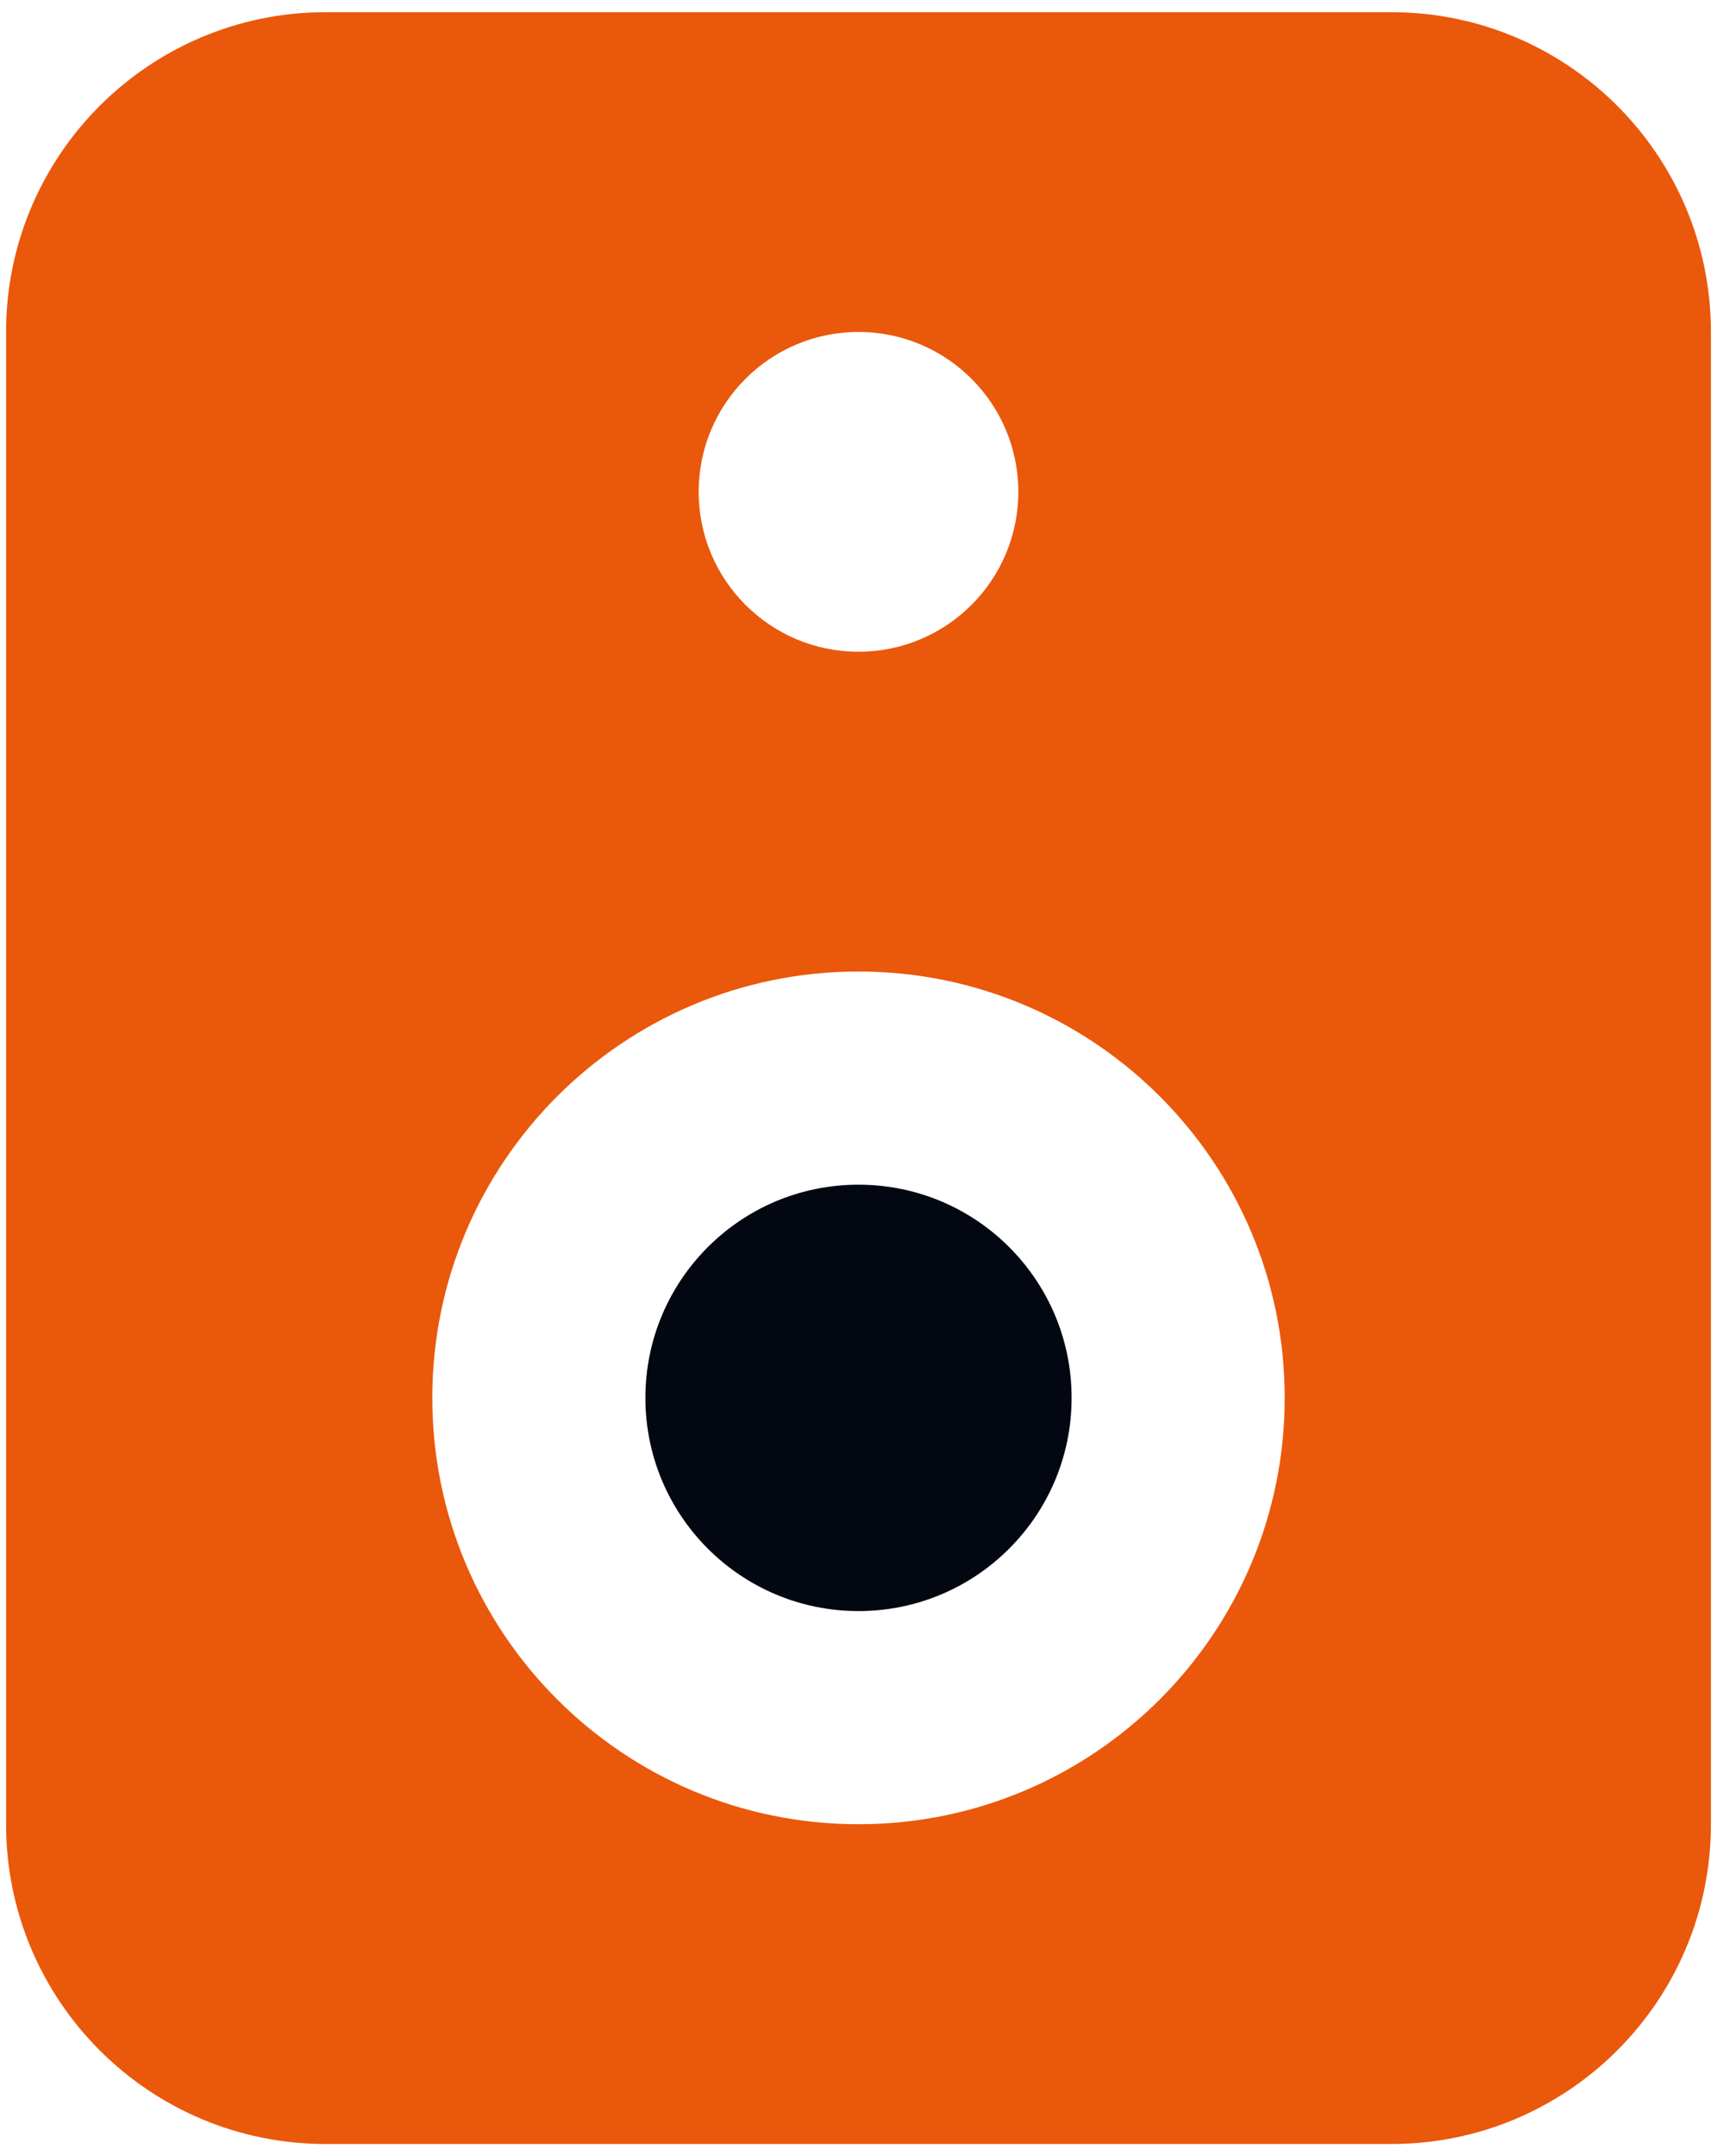
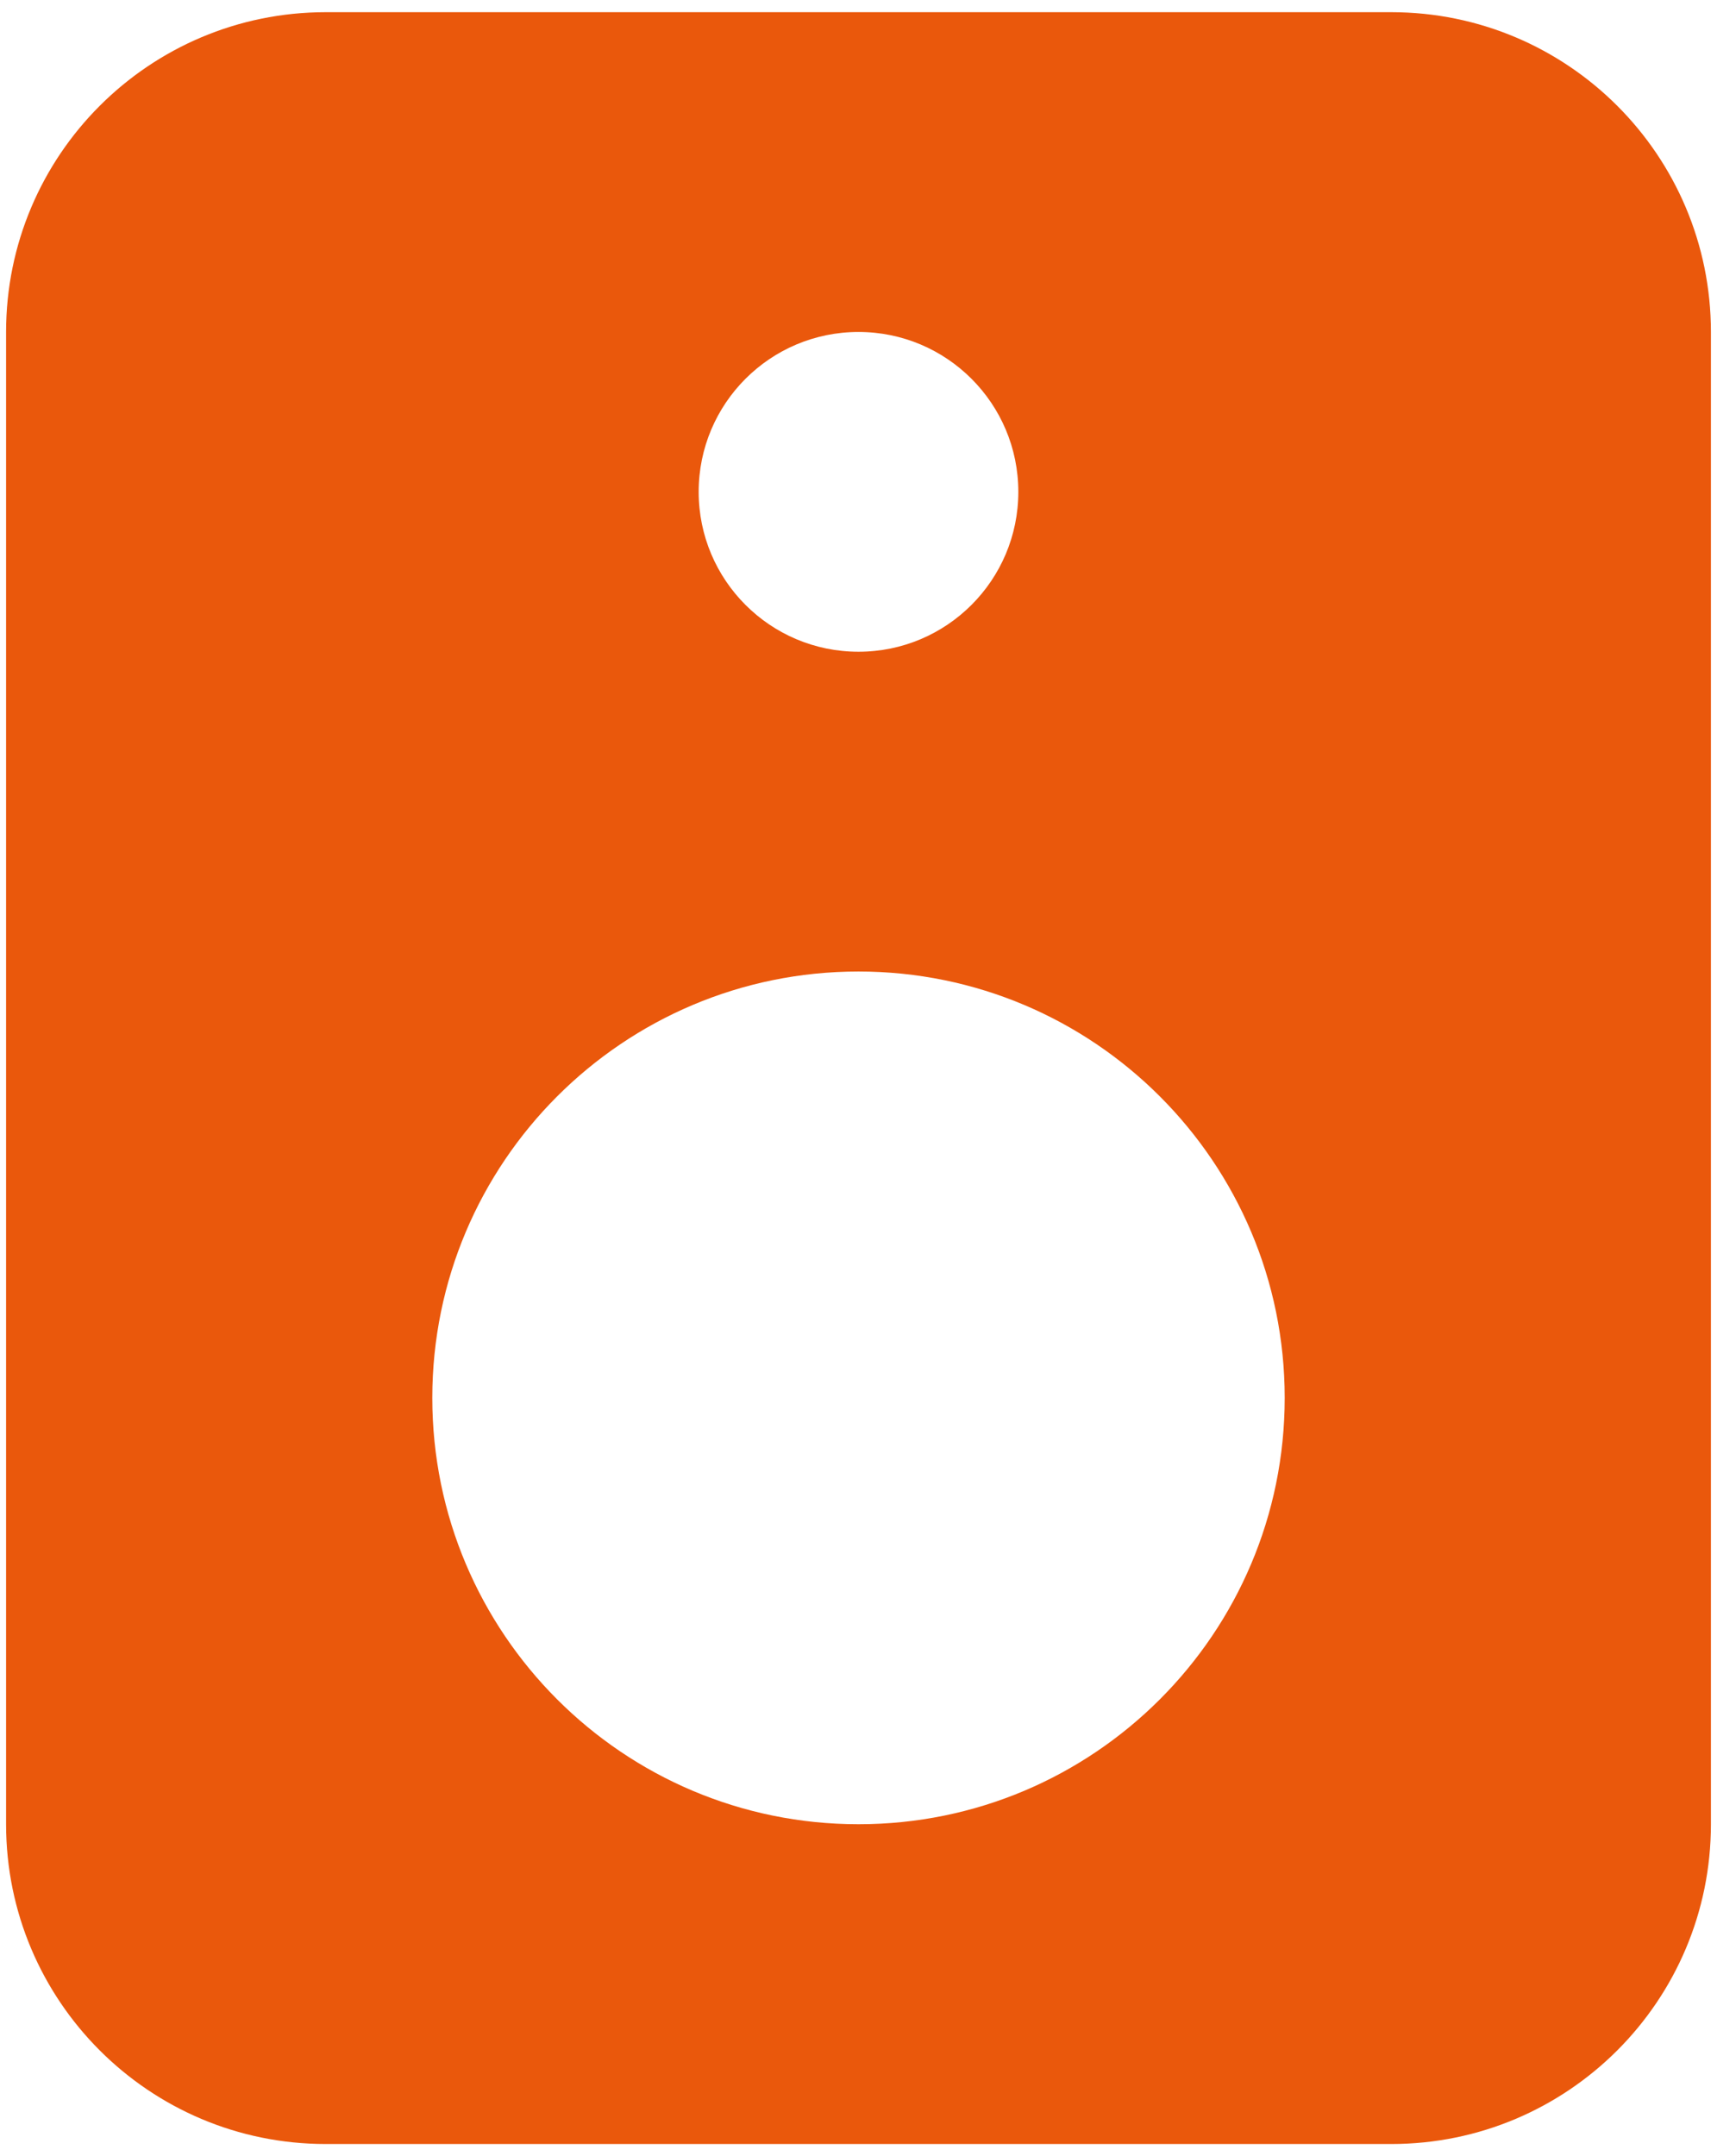
<svg xmlns="http://www.w3.org/2000/svg" width="94" height="118" viewBox="0 0 94 118" fill="none">
-   <path d="M47 64.833C40.556 64.833 35.333 70.056 35.333 76.5C35.333 82.944 40.556 88.167 47 88.167C53.444 88.167 58.667 82.944 58.667 76.5C58.667 70.056 53.444 64.833 47 64.833Z" fill="#030712" />
  <path fill-rule="evenodd" clip-rule="evenodd" d="M0.333 18.167C0.333 8.502 8.168 0.667 17.833 0.667H76.167C85.832 0.667 93.667 8.502 93.667 18.167V99.833C93.667 109.499 85.832 117.333 76.167 117.333H17.833C8.168 117.333 0.333 109.499 0.333 99.833V18.167ZM23.667 76.5C23.667 63.614 34.113 53.167 47 53.167C59.886 53.167 70.333 63.614 70.333 76.5C70.333 89.386 59.886 99.833 47 99.833C34.113 99.833 23.667 89.386 23.667 76.5ZM47 35.667C51.832 35.667 55.75 31.749 55.75 26.917C55.75 22.084 51.832 18.167 47 18.167C42.168 18.167 38.25 22.084 38.25 26.917C38.25 31.749 42.168 35.667 47 35.667Z" fill="#EA580C" />
</svg>